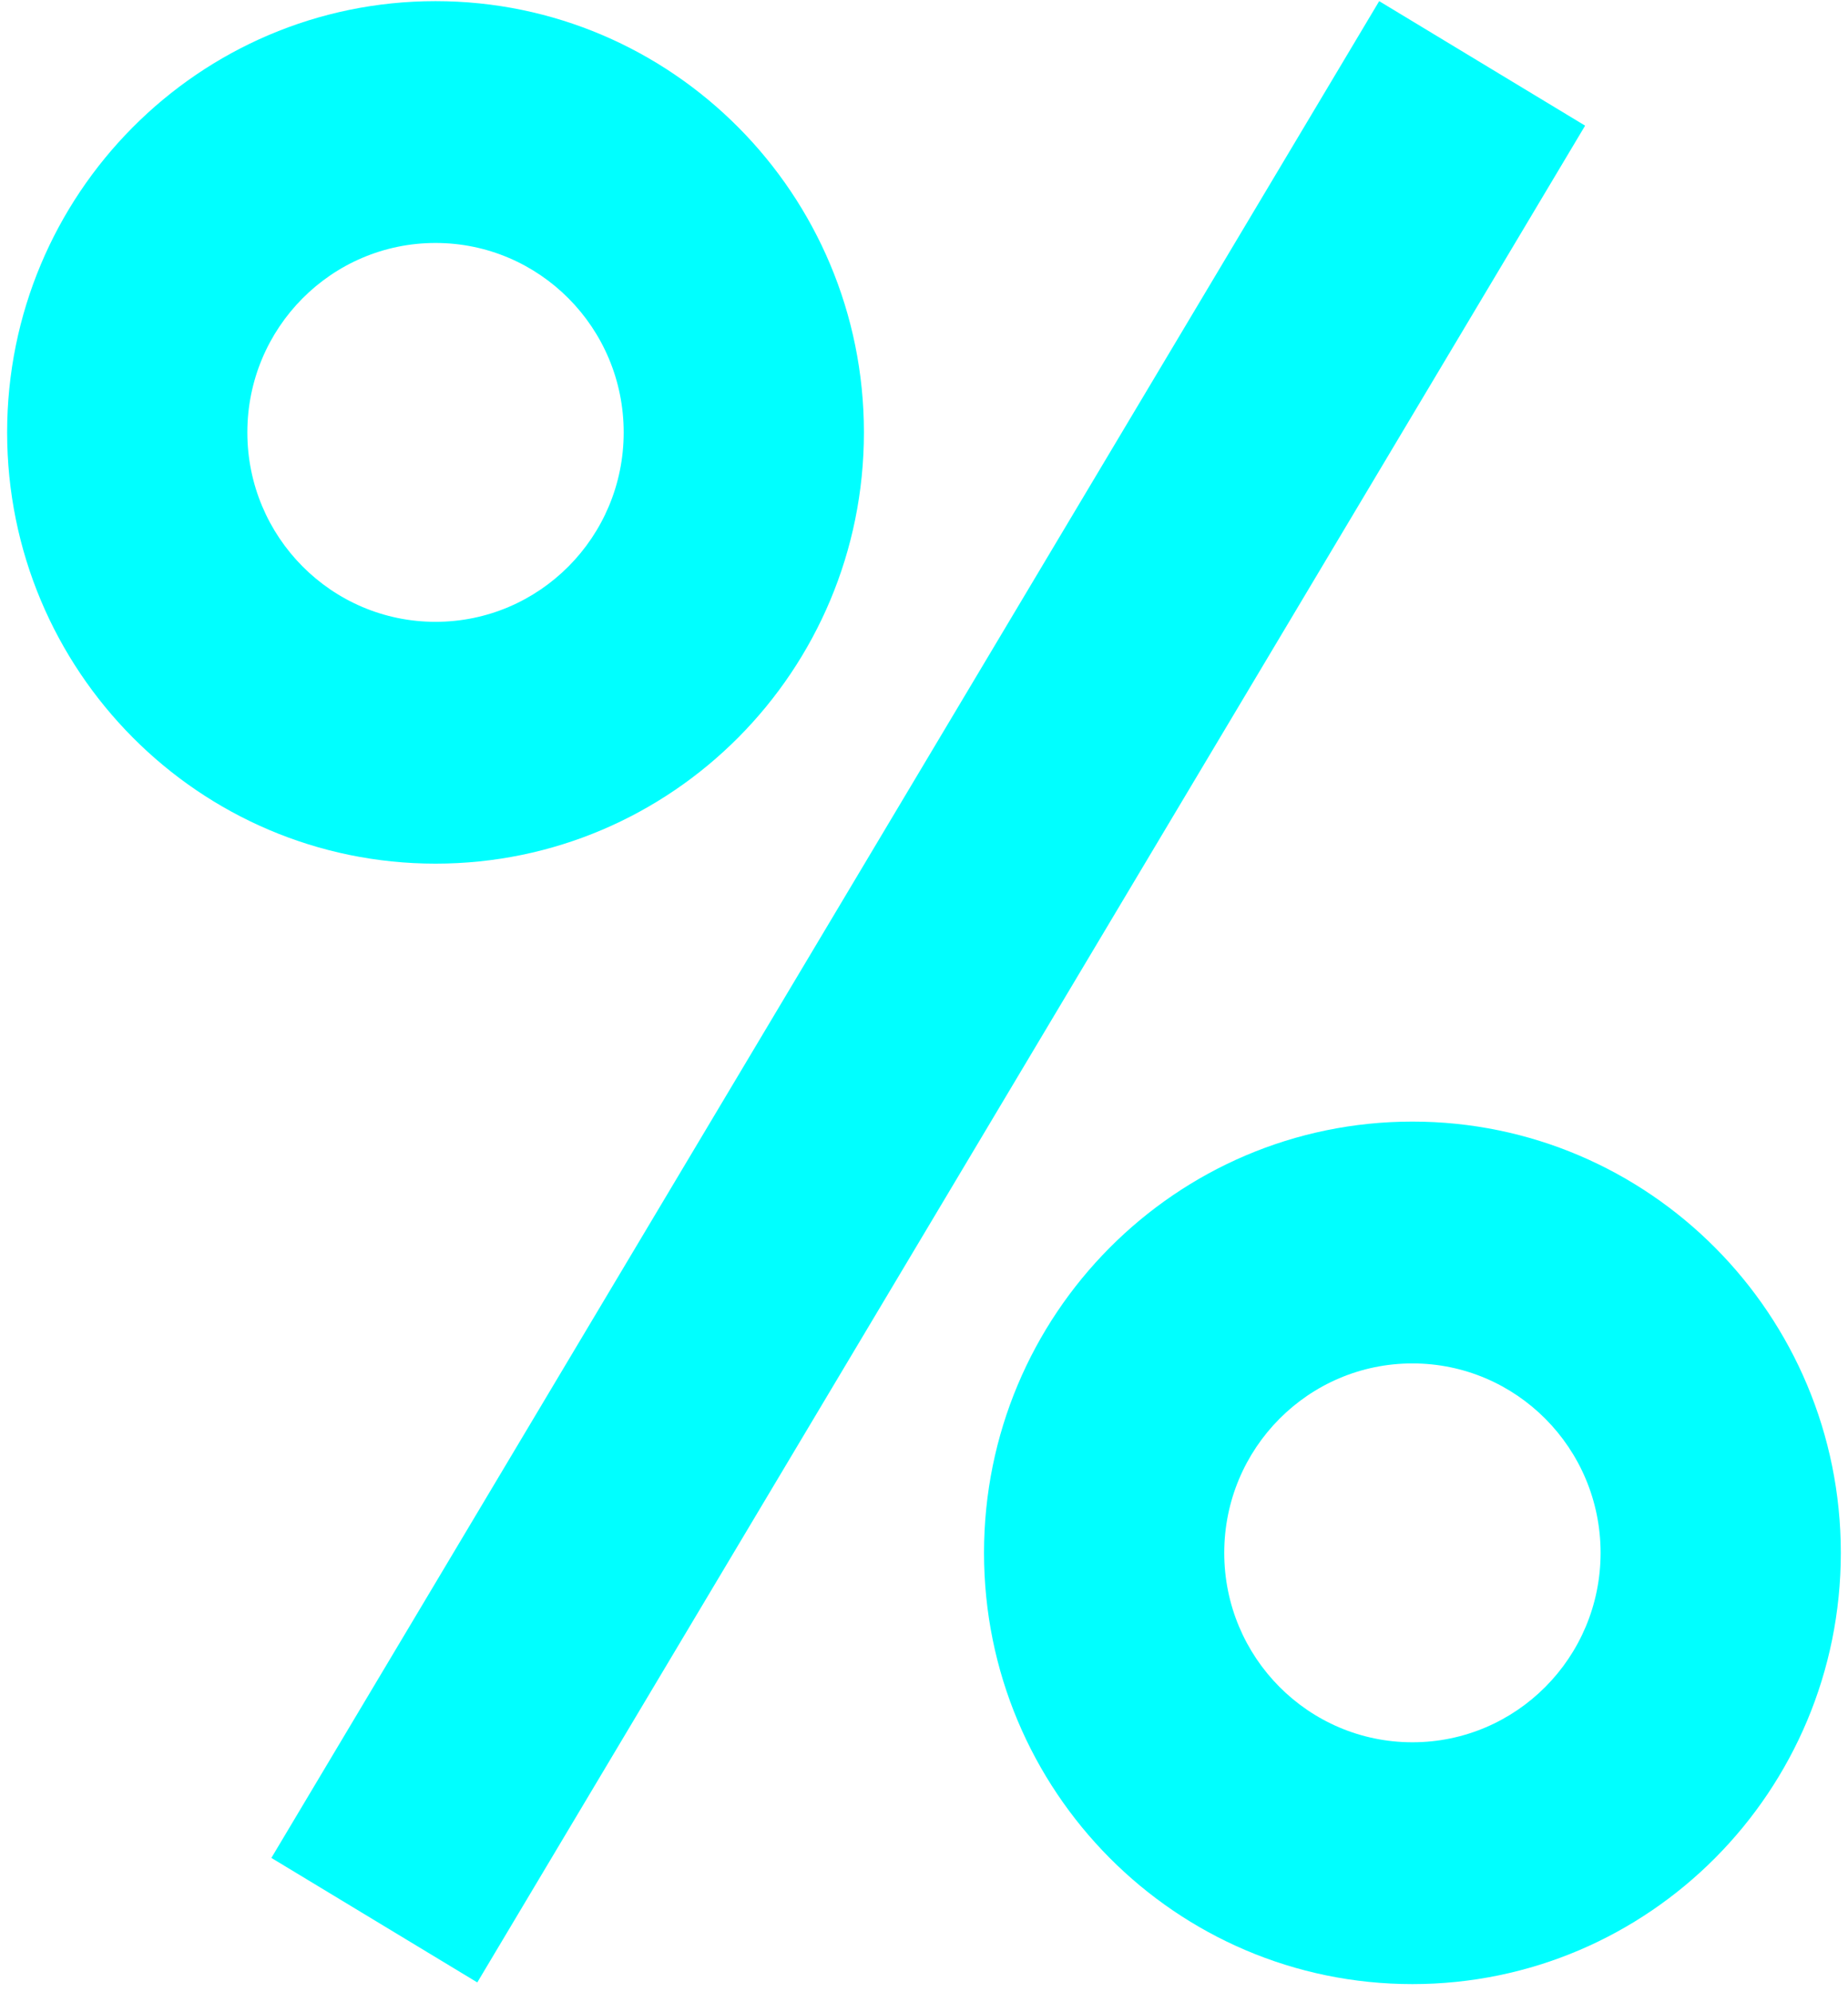
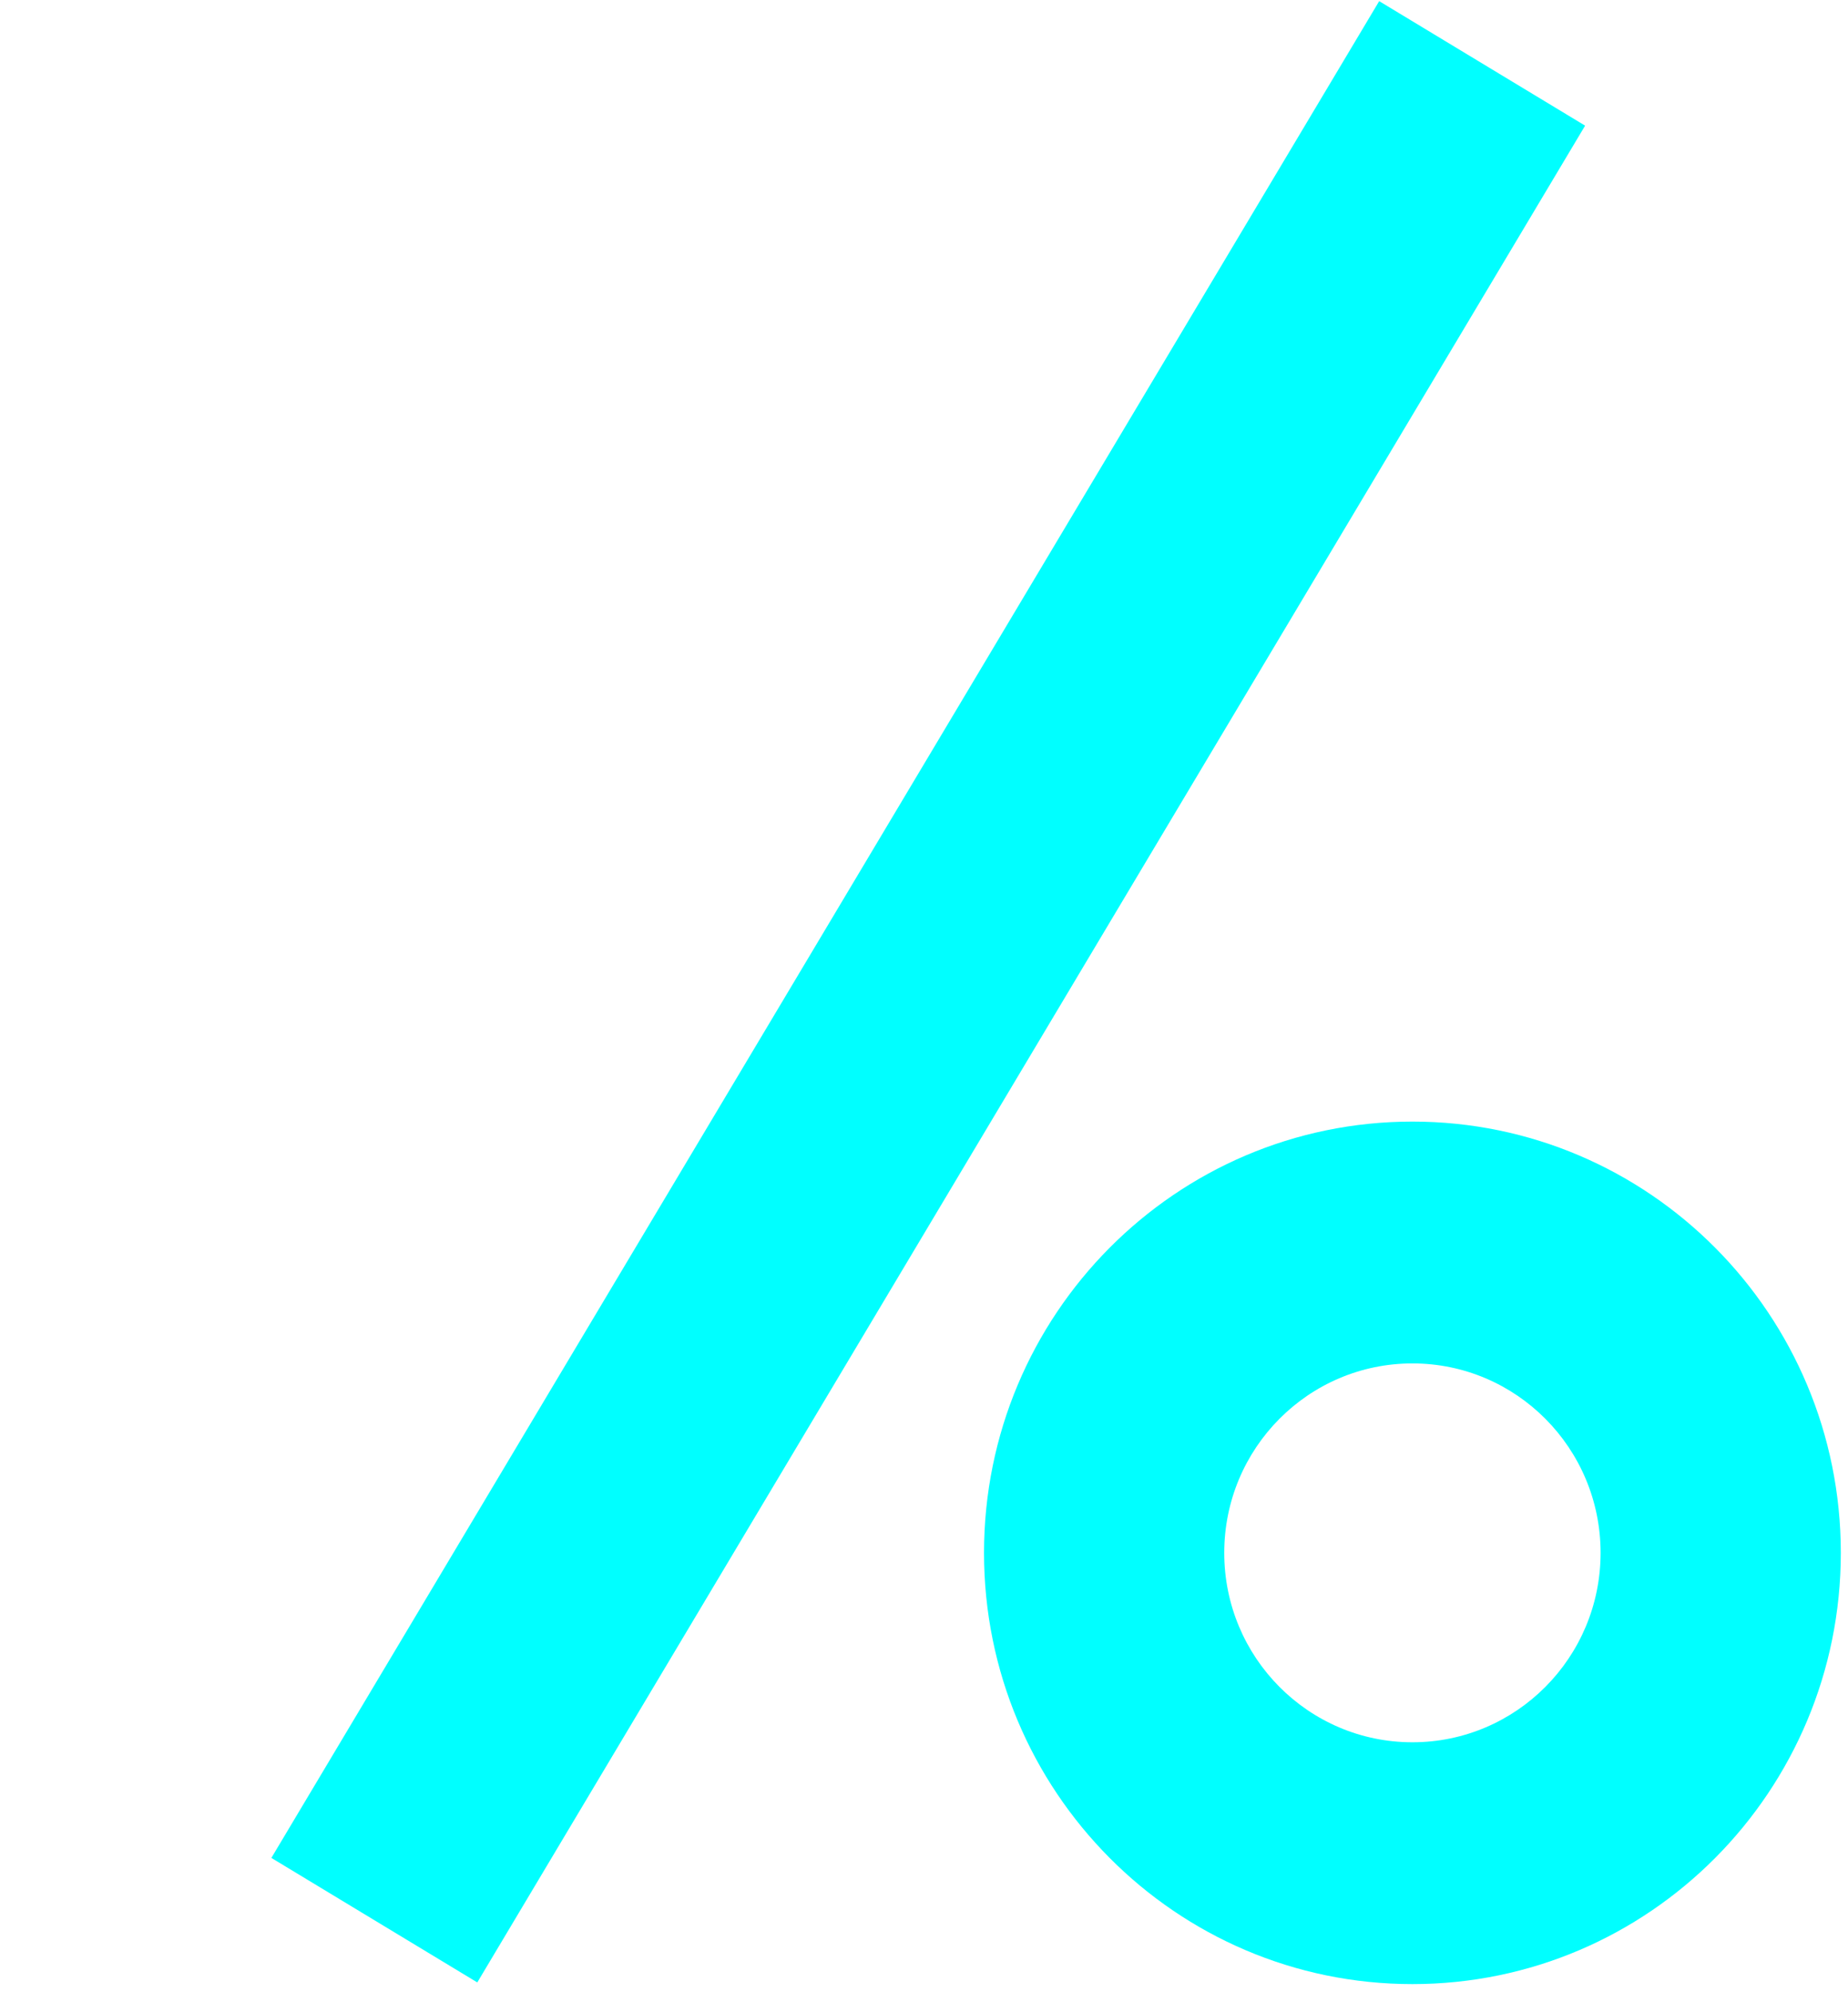
<svg xmlns="http://www.w3.org/2000/svg" width="232" height="250" viewBox="0 0 232 250" fill="none">
-   <path fill-rule="evenodd" clip-rule="evenodd" d="M54.676 78.042C67.722 78.042 78.299 67.398 78.299 54.268C78.299 41.138 67.722 30.494 54.676 30.494C41.629 30.494 31.052 41.138 31.052 54.268C31.052 67.398 41.629 78.042 54.676 78.042ZM54.676 108.391C84.378 108.391 108.457 84.159 108.457 54.268C108.457 24.376 84.378 0.144 54.676 0.144C24.973 0.144 0.895 24.376 0.895 54.268C0.895 84.159 24.973 108.391 54.676 108.391Z" fill="#00FFFF" />
  <path fill-rule="evenodd" clip-rule="evenodd" d="M177.317 218.662C190.363 218.662 200.94 208.018 200.94 194.888C200.94 181.758 190.363 171.114 177.317 171.114C164.27 171.114 153.693 181.758 153.693 194.888C153.693 208.018 164.27 218.662 177.317 218.662ZM177.317 249.012C207.019 249.012 231.098 224.78 231.098 194.888C231.098 164.996 207.019 140.764 177.317 140.764C147.614 140.764 123.535 164.996 123.535 194.888C123.535 224.78 147.614 249.012 177.317 249.012Z" fill="#00FFFF" />
-   <path fill-rule="evenodd" clip-rule="evenodd" d="M34.068 233.175L173.144 0.144L198.997 15.77L59.92 248.802L34.068 233.175Z" fill="#00FFFF" />
+   <path fill-rule="evenodd" clip-rule="evenodd" d="M34.068 233.175L173.144 0.144L198.997 15.77L59.92 248.802Z" fill="#00FFFF" />
</svg>